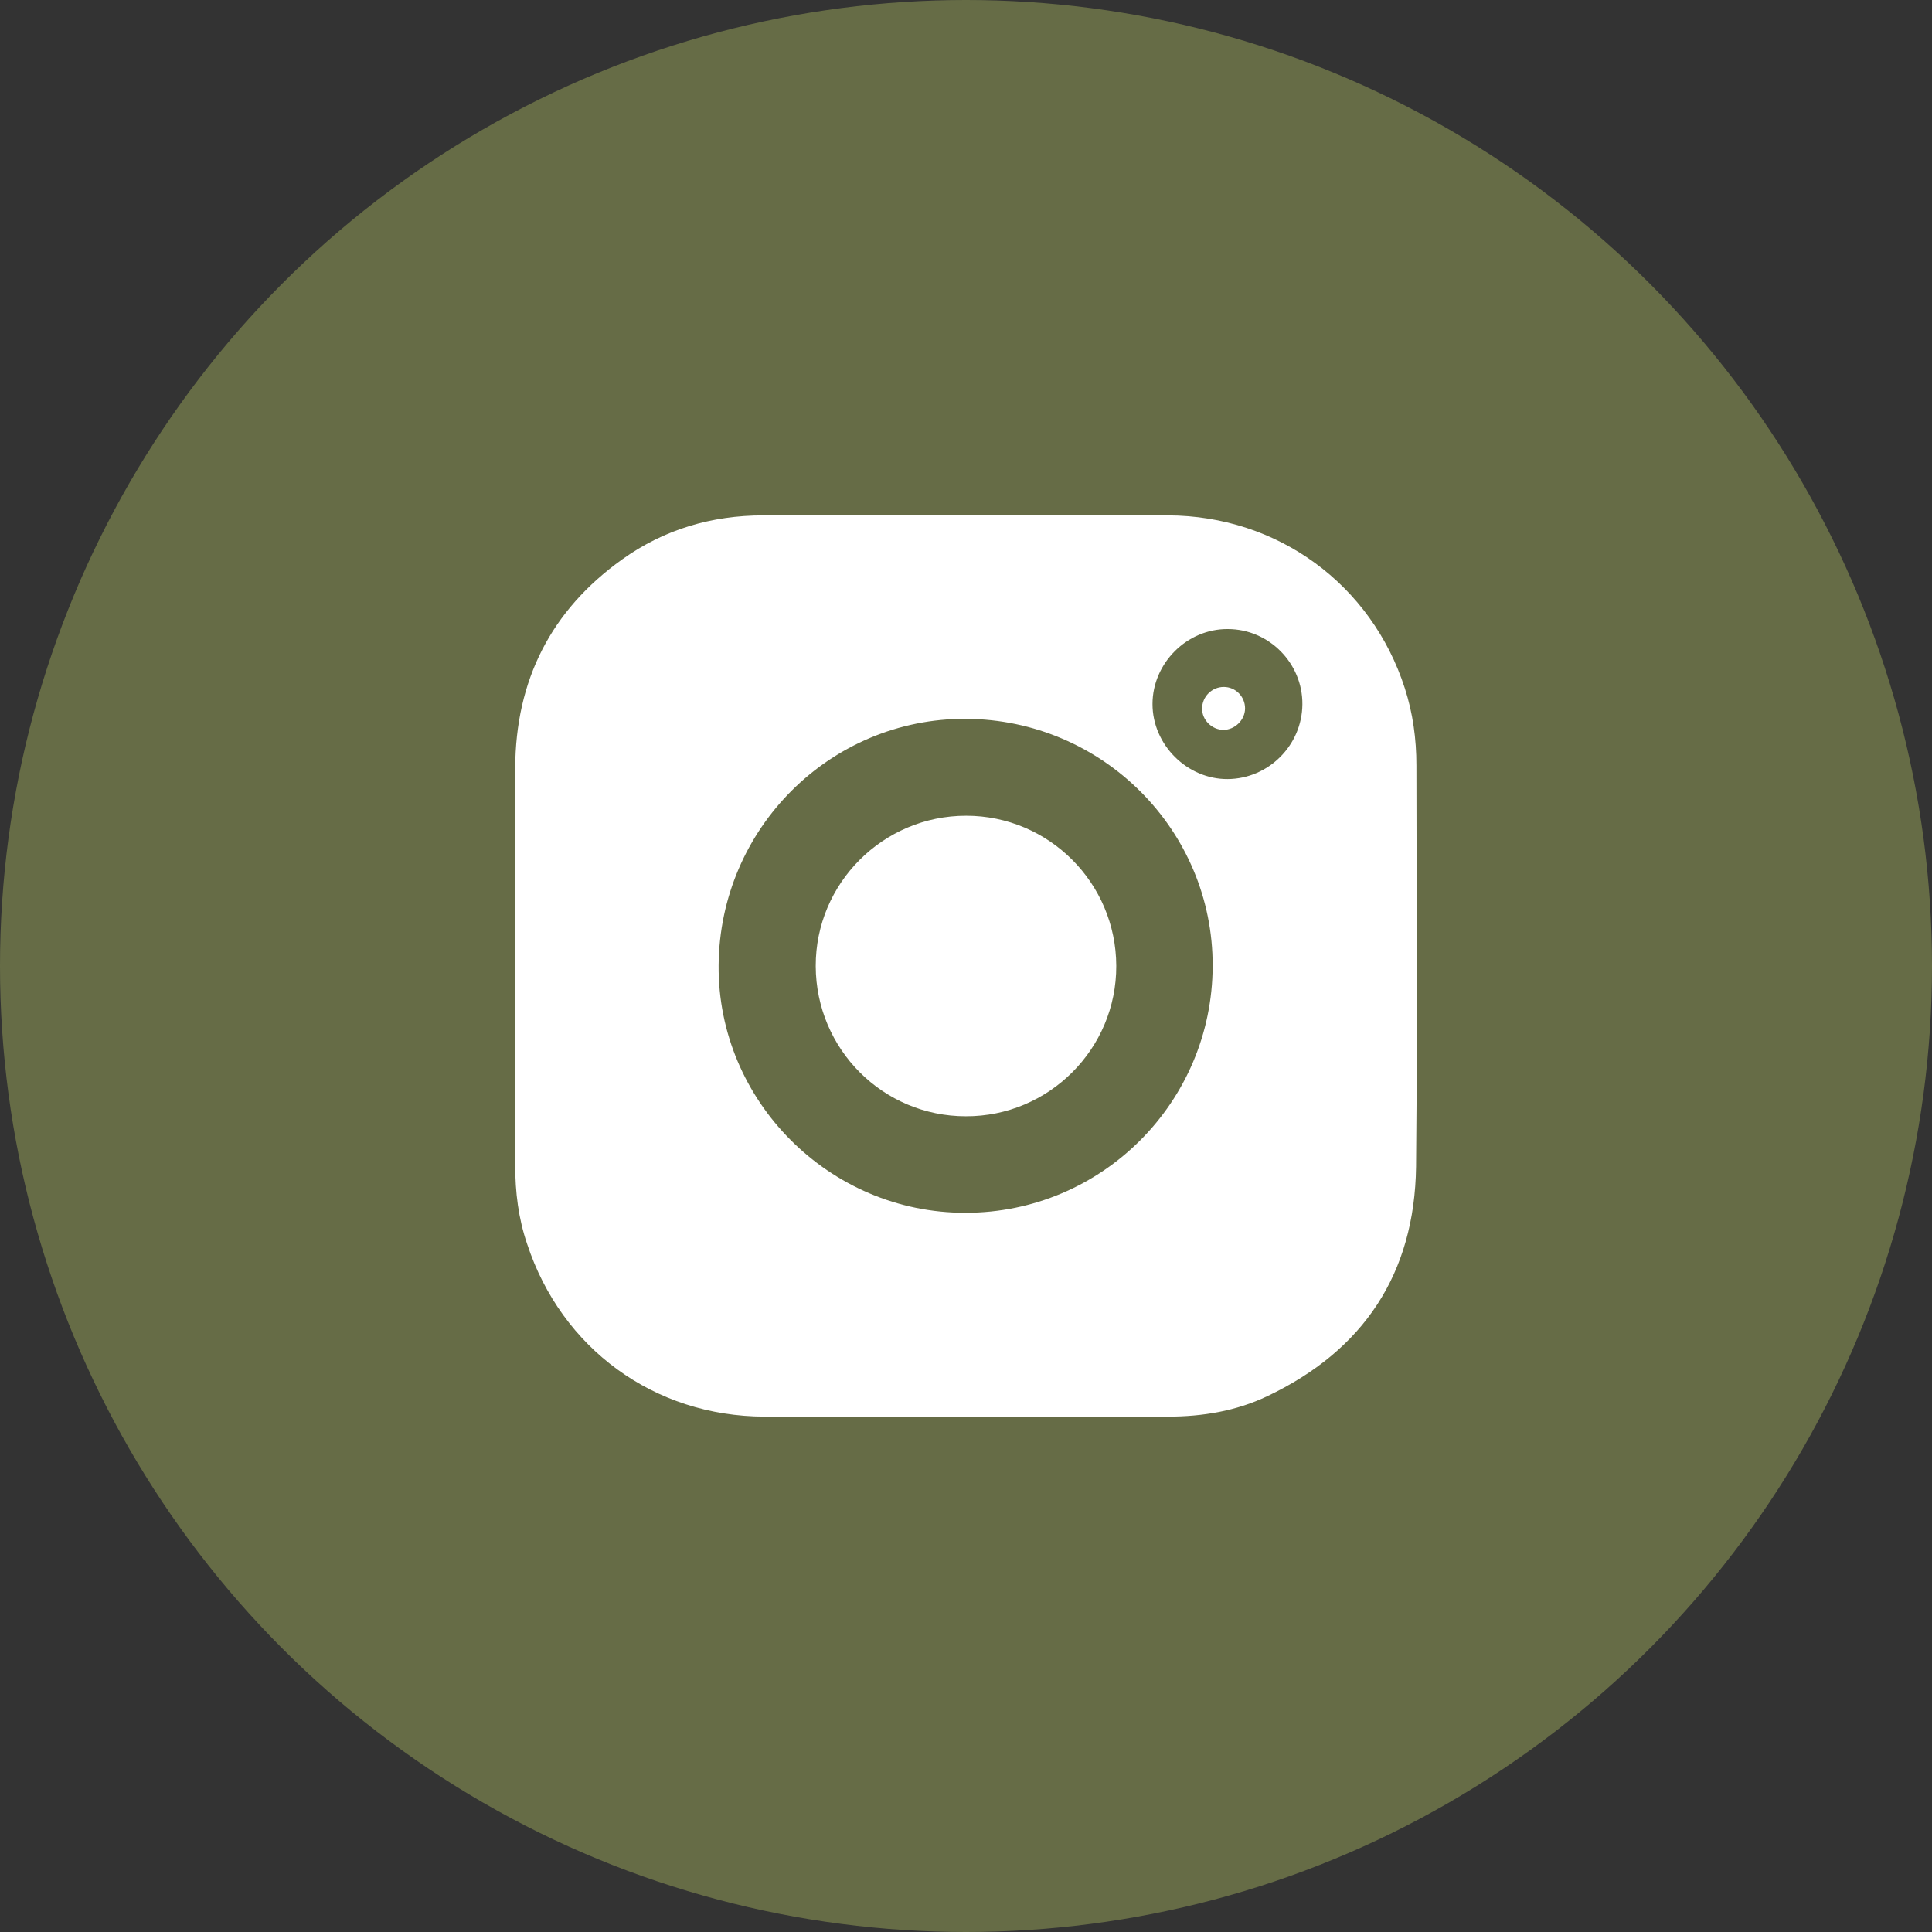
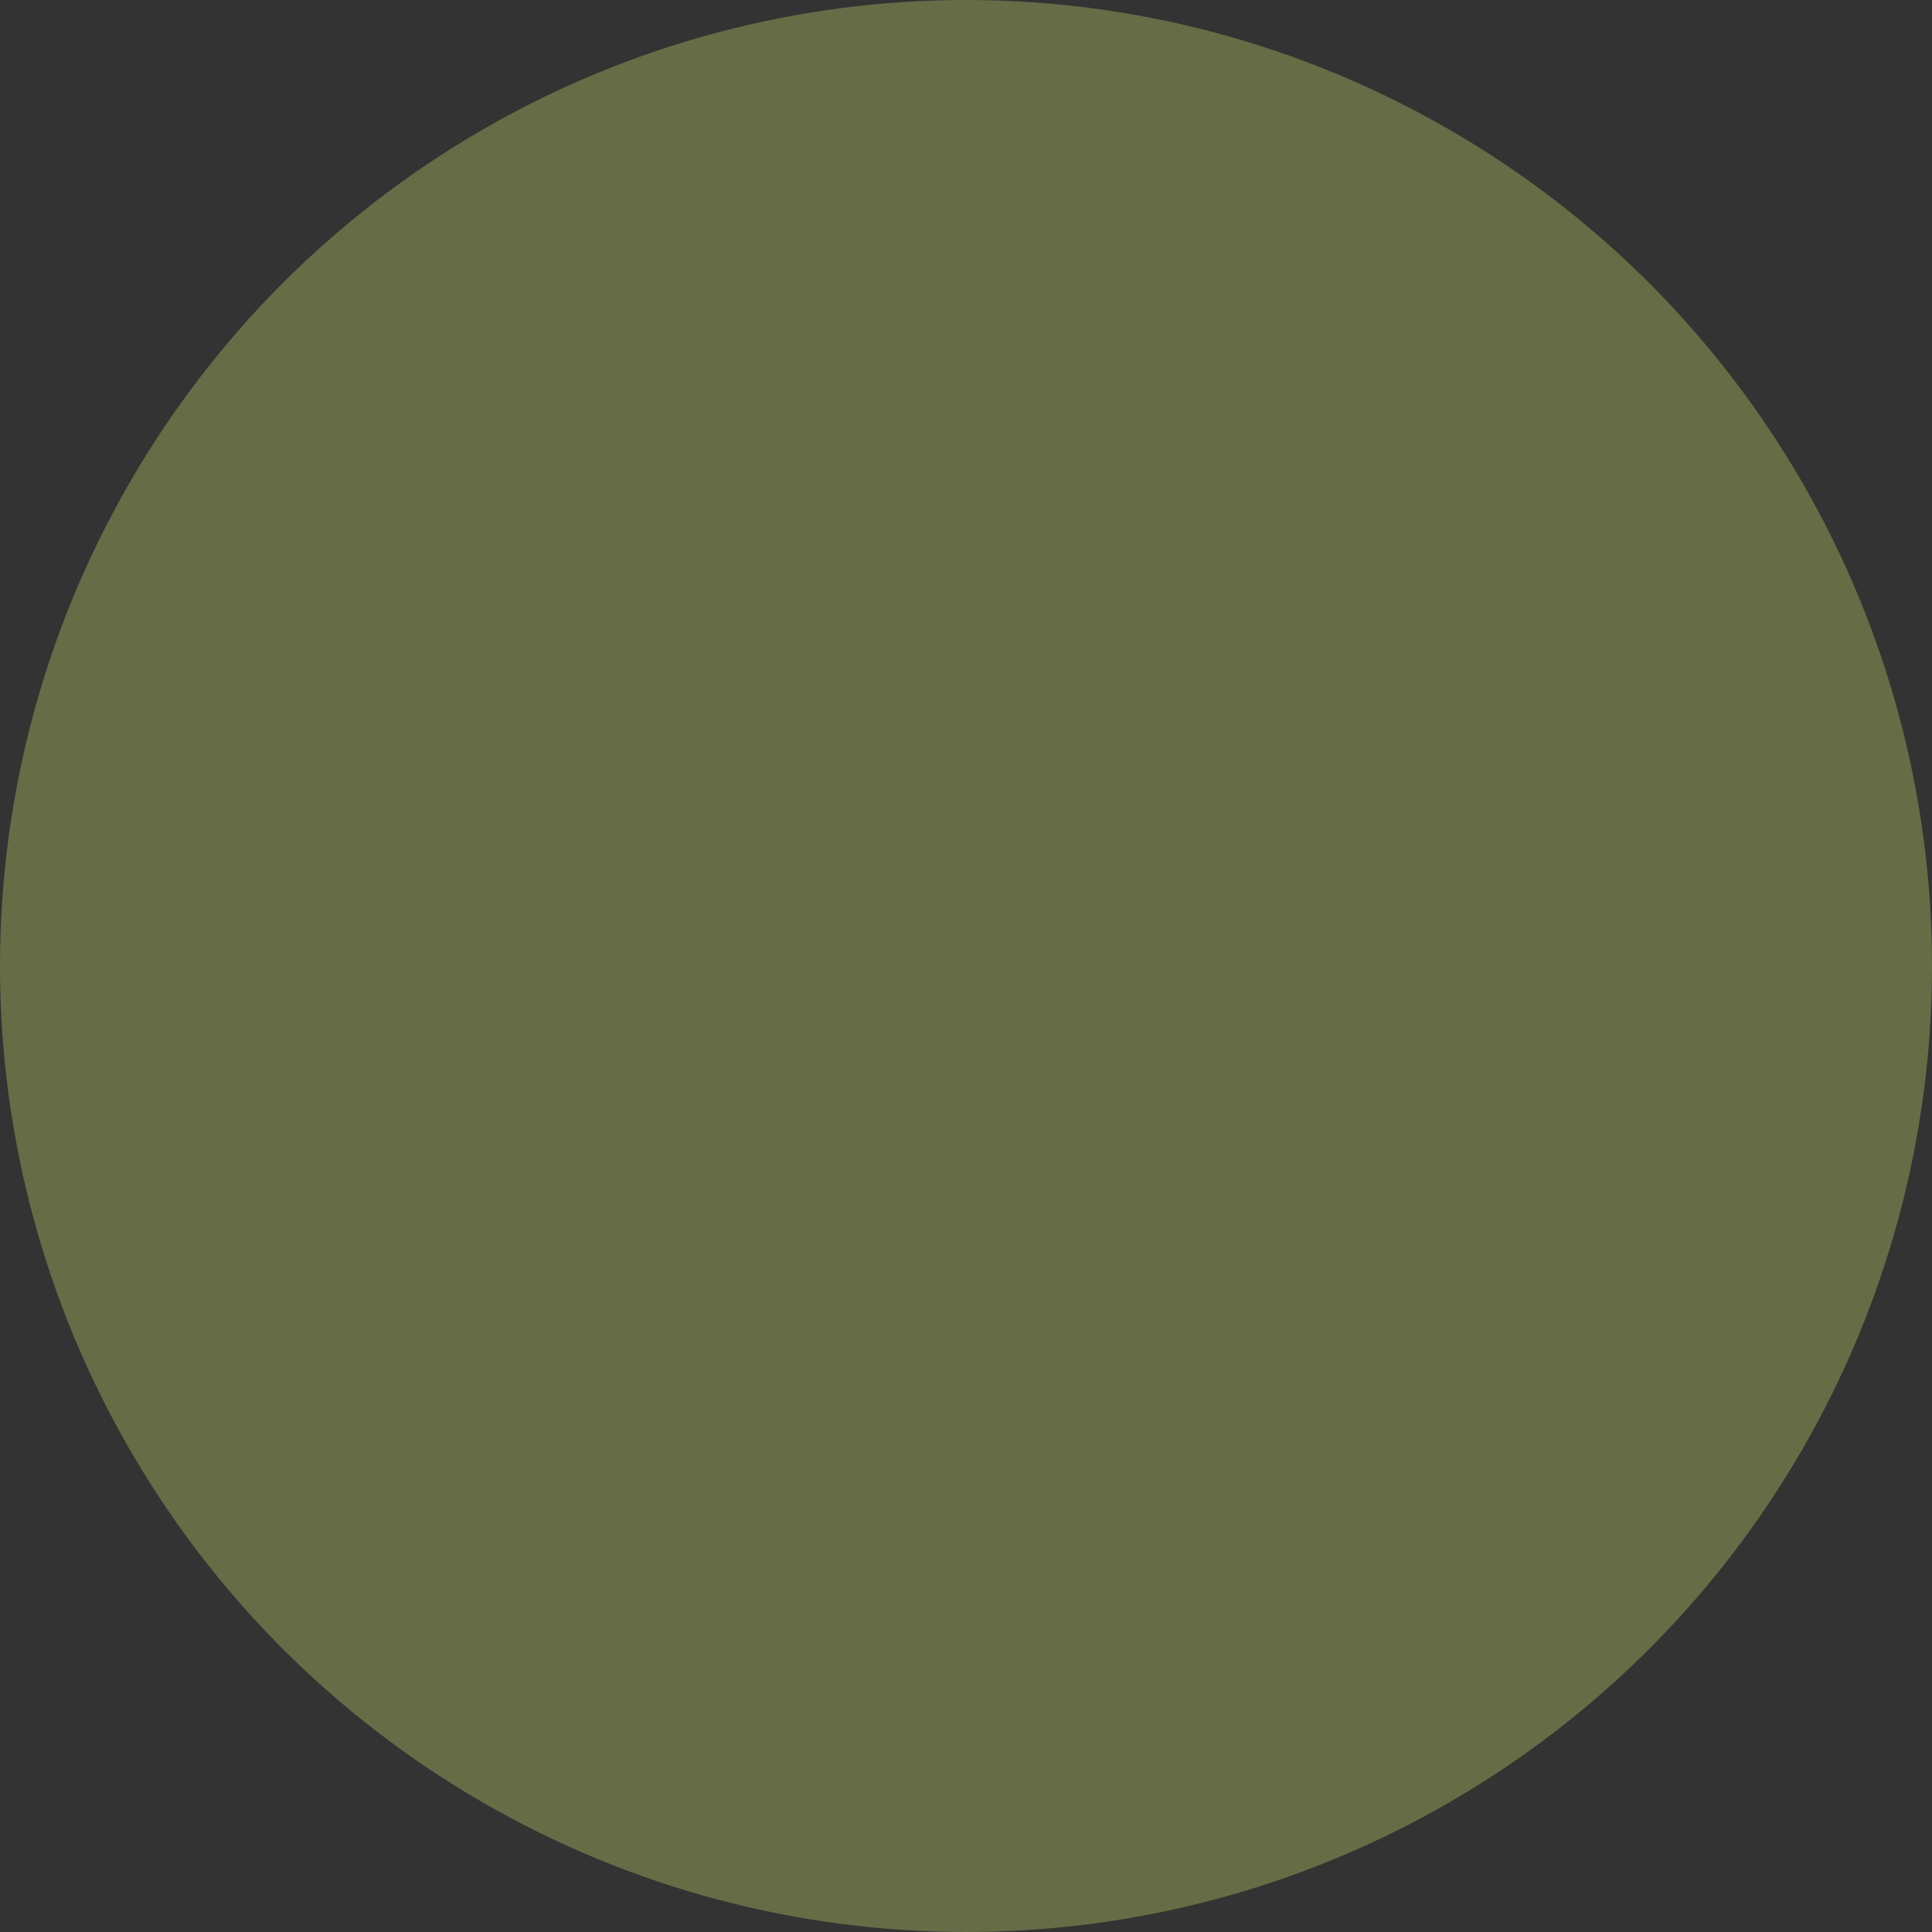
<svg xmlns="http://www.w3.org/2000/svg" width="45" height="45" viewBox="0 0 45 45" fill="none">
  <rect x="0" y="0" width="45" height="45" fill="#333333" stroke="none" />
  <circle cx="22.5" cy="22.5" r="22.5" fill="#666C46" />
-   <path fill-rule="evenodd" clip-rule="evenodd" d="M12 17.891C12.008 15.85 12.828 14.218 14.492 13.029C15.467 12.332 16.574 12.004 17.779 12.004C18.825 12.004 19.872 12.003 20.919 12.002C23.015 12 25.111 11.998 27.204 12.004C29.762 12.012 31.942 13.611 32.721 16.03C32.909 16.612 32.991 17.211 32.991 17.826C32.991 18.761 32.993 19.695 32.996 20.63C33.001 22.812 33.006 24.993 32.983 27.174C32.95 29.667 31.762 31.455 29.516 32.521C28.795 32.865 28.008 32.996 27.204 32.996C26.161 32.996 25.117 32.997 24.073 32.998C21.983 33 19.891 33.002 17.803 32.996C15.238 32.988 13.082 31.414 12.279 28.978C12.074 28.38 12 27.765 12 27.141V17.891ZM28.245 22.5C28.254 19.335 25.68 16.76 22.5 16.743C19.344 16.727 16.762 19.294 16.738 22.484C16.713 25.641 19.319 28.257 22.491 28.248C25.663 28.248 28.237 25.674 28.245 22.5ZM28.598 14.652C27.647 14.644 26.844 15.448 26.844 16.399C26.844 17.35 27.655 18.154 28.598 18.146C29.549 18.137 30.327 17.358 30.335 16.407C30.344 15.448 29.557 14.652 28.598 14.652ZM19 22.503C18.994 20.577 20.564 19 22.503 19C24.43 19 25.994 20.564 26 22.497C26.006 24.43 24.43 26.006 22.497 26C20.564 26 19.006 24.436 19 22.503ZM29 16.5C29 16.226 28.78 16 28.504 16C28.228 16 28 16.226 28 16.5C27.992 16.766 28.228 17 28.496 17C28.764 17 29 16.766 29 16.5Z" fill="white" />
</svg>